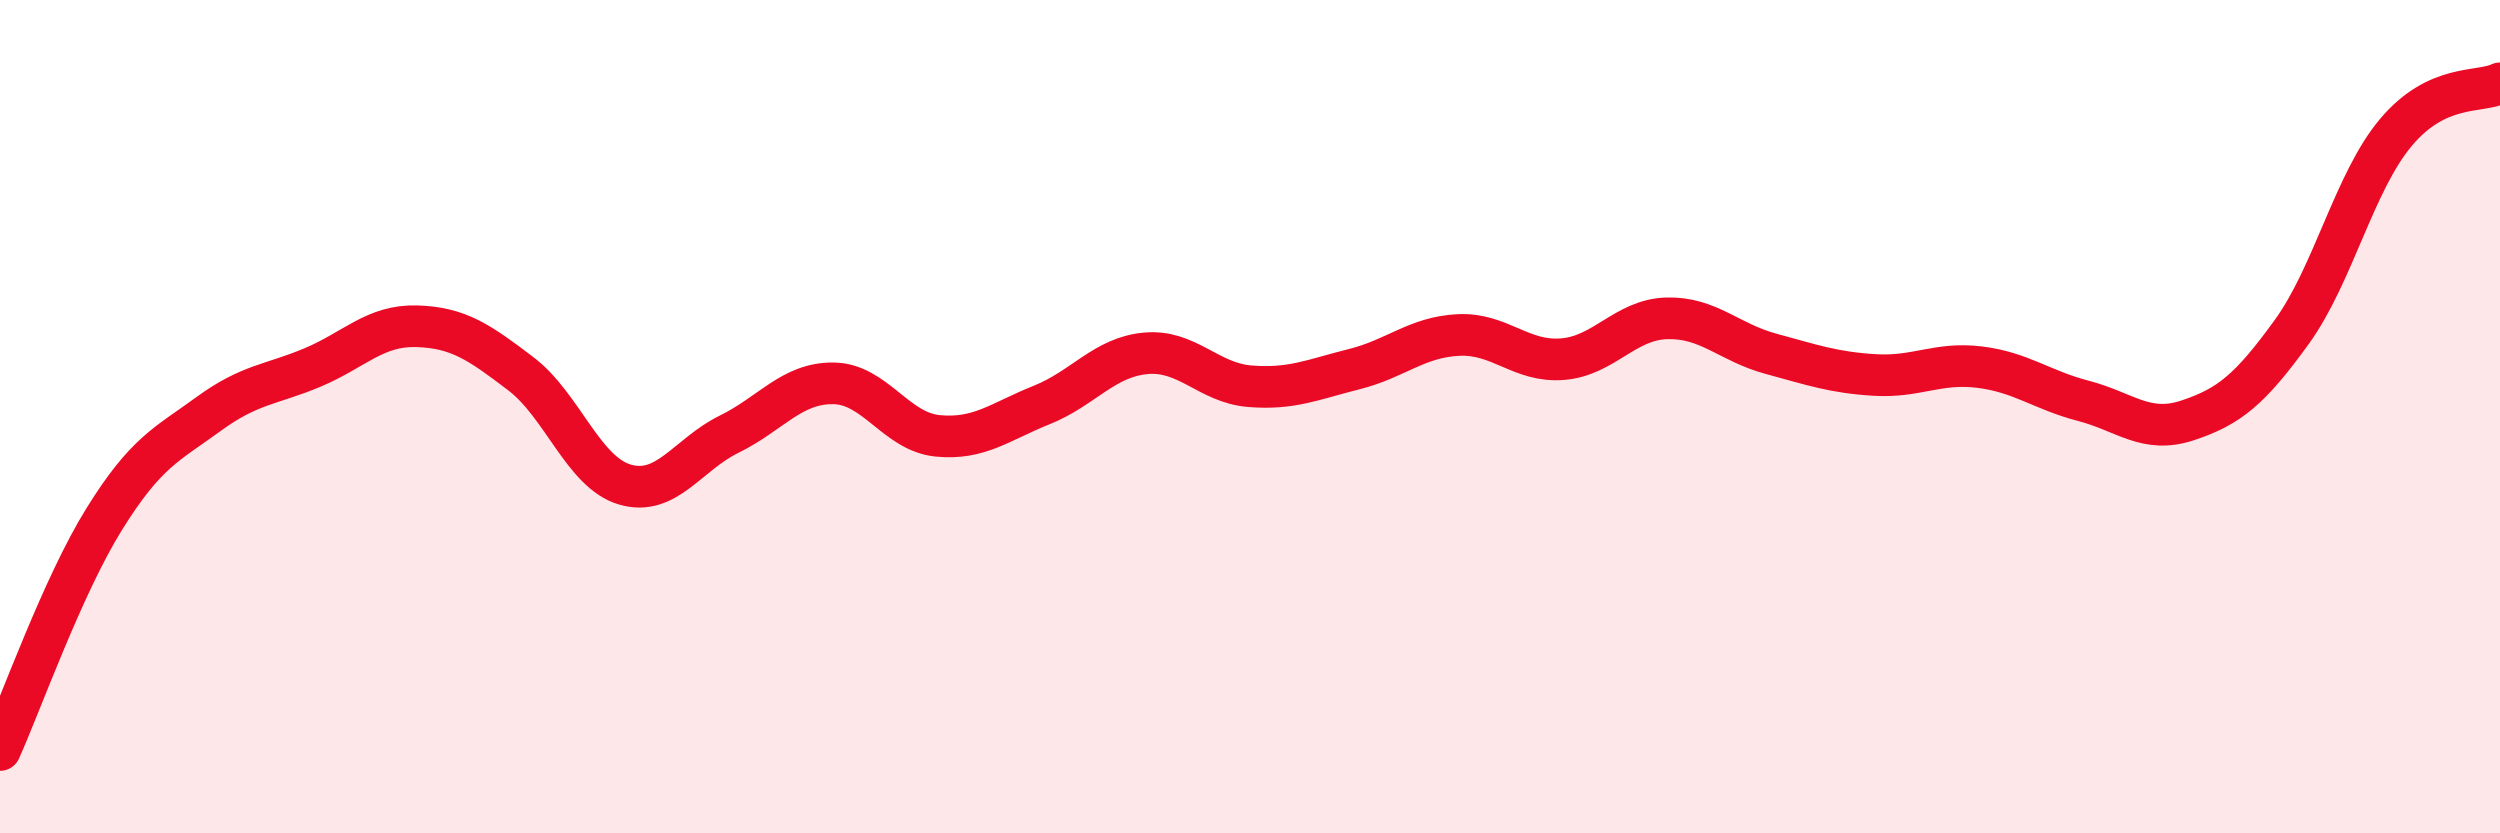
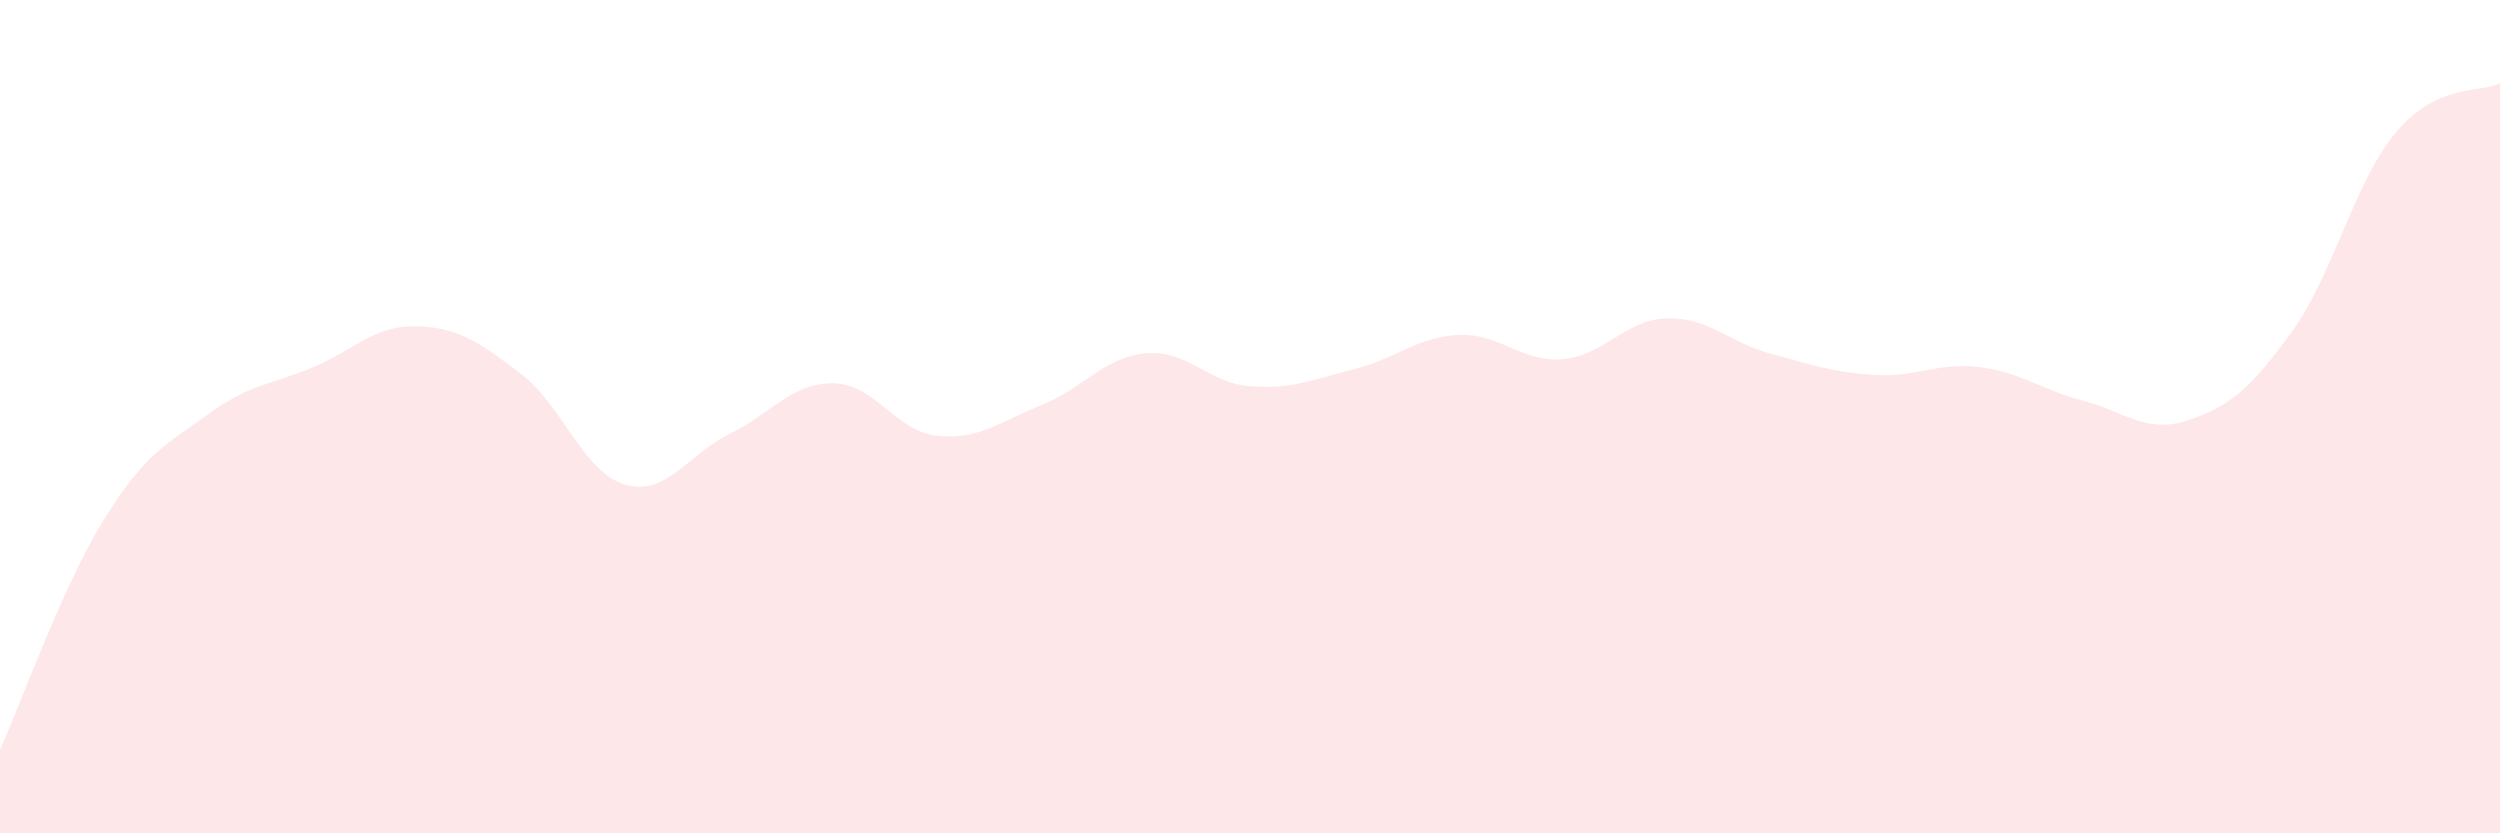
<svg xmlns="http://www.w3.org/2000/svg" width="60" height="20" viewBox="0 0 60 20">
  <path d="M 0,18 C 0.5,16.89 1.5,14.07 2.5,12.46 C 3.5,10.85 4,10.67 5,9.94 C 6,9.21 6.5,9.24 7.5,8.82 C 8.5,8.4 9,7.8 10,7.83 C 11,7.86 11.5,8.21 12.5,8.97 C 13.5,9.73 14,11.34 15,11.63 C 16,11.92 16.5,10.91 17.5,10.42 C 18.5,9.93 19,9.19 20,9.2 C 21,9.21 21.5,10.36 22.5,10.46 C 23.5,10.56 24,10.12 25,9.72 C 26,9.32 26.5,8.57 27.5,8.48 C 28.5,8.39 29,9.19 30,9.27 C 31,9.35 31.5,9.11 32.5,8.86 C 33.5,8.61 34,8.09 35,8.04 C 36,7.99 36.5,8.7 37.5,8.62 C 38.5,8.54 39,7.67 40,7.64 C 41,7.61 41.5,8.22 42.5,8.49 C 43.5,8.76 44,8.94 45,9 C 46,9.06 46.5,8.69 47.5,8.81 C 48.5,8.93 49,9.36 50,9.62 C 51,9.88 51.5,10.42 52.5,10.09 C 53.5,9.76 54,9.35 55,7.97 C 56,6.59 56.5,4.37 57.5,3.18 C 58.5,1.99 59.5,2.24 60,2L60 20L0 20Z" fill="#EB0A25" opacity="0.1" stroke-linecap="round" stroke-linejoin="round" />
-   <path d="M 0,18 C 0.5,16.89 1.5,14.07 2.5,12.46 C 3.5,10.85 4,10.67 5,9.94 C 6,9.21 6.5,9.24 7.5,8.82 C 8.5,8.4 9,7.8 10,7.83 C 11,7.86 11.5,8.21 12.5,8.97 C 13.5,9.73 14,11.34 15,11.63 C 16,11.92 16.5,10.91 17.5,10.42 C 18.5,9.93 19,9.19 20,9.2 C 21,9.21 21.5,10.36 22.5,10.46 C 23.5,10.56 24,10.12 25,9.72 C 26,9.32 26.5,8.57 27.5,8.48 C 28.5,8.39 29,9.19 30,9.27 C 31,9.35 31.5,9.11 32.5,8.86 C 33.5,8.61 34,8.09 35,8.04 C 36,7.99 36.5,8.7 37.5,8.62 C 38.5,8.54 39,7.67 40,7.64 C 41,7.61 41.5,8.22 42.5,8.49 C 43.5,8.76 44,8.94 45,9 C 46,9.06 46.5,8.69 47.5,8.81 C 48.5,8.93 49,9.36 50,9.62 C 51,9.88 51.5,10.42 52.5,10.09 C 53.5,9.76 54,9.35 55,7.97 C 56,6.59 56.5,4.37 57.5,3.18 C 58.5,1.99 59.5,2.24 60,2" stroke="#EB0A25" stroke-width="1" fill="none" stroke-linecap="round" stroke-linejoin="round" />
</svg>